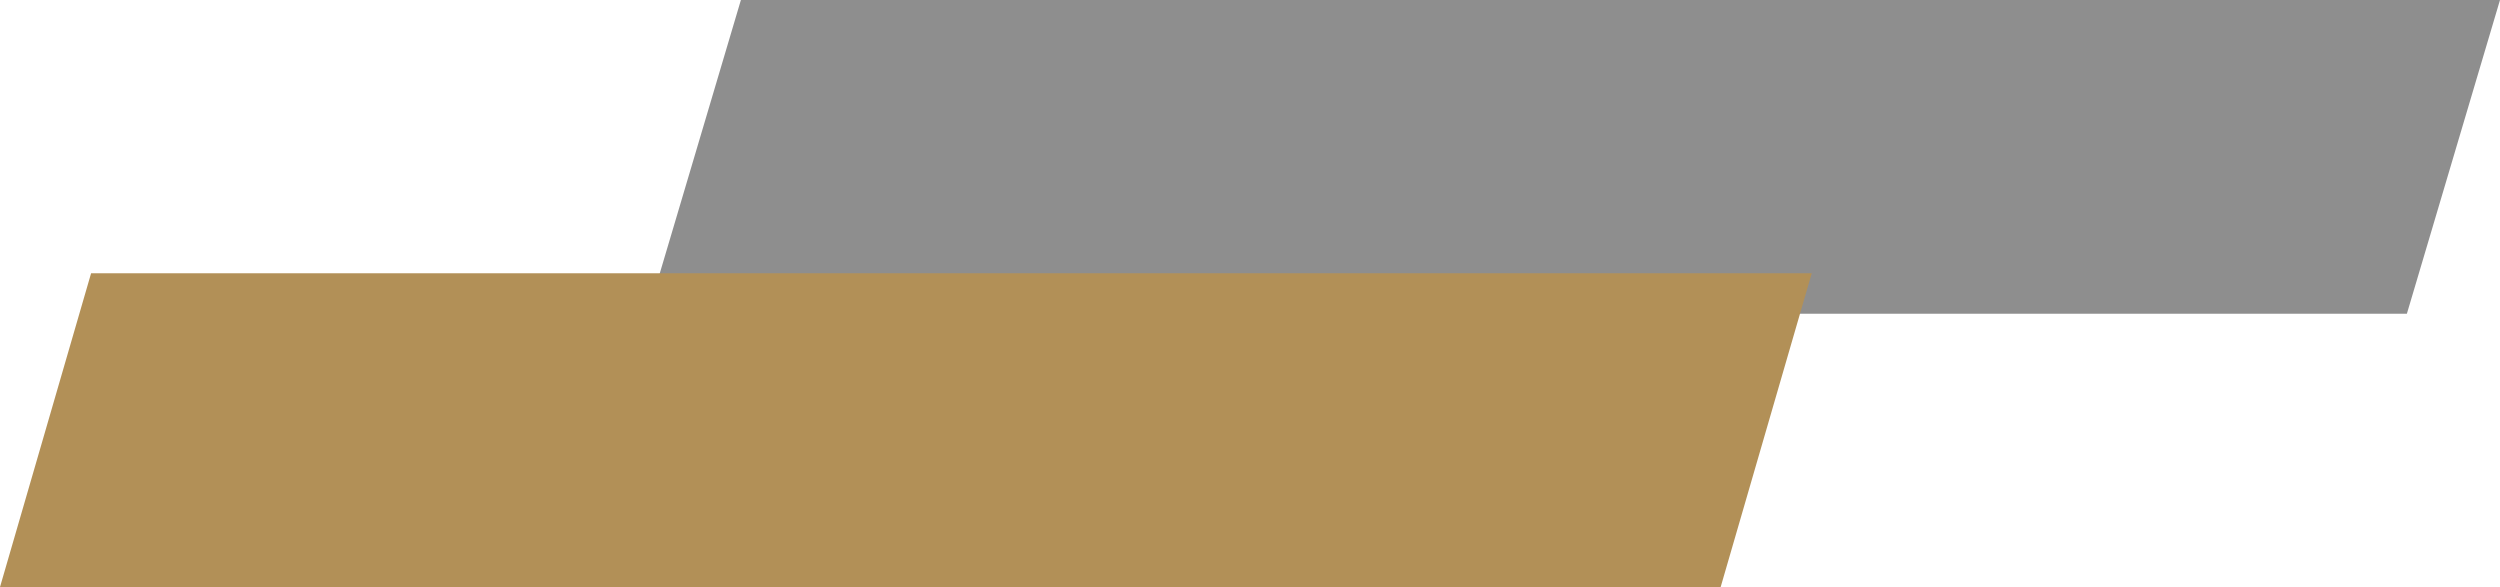
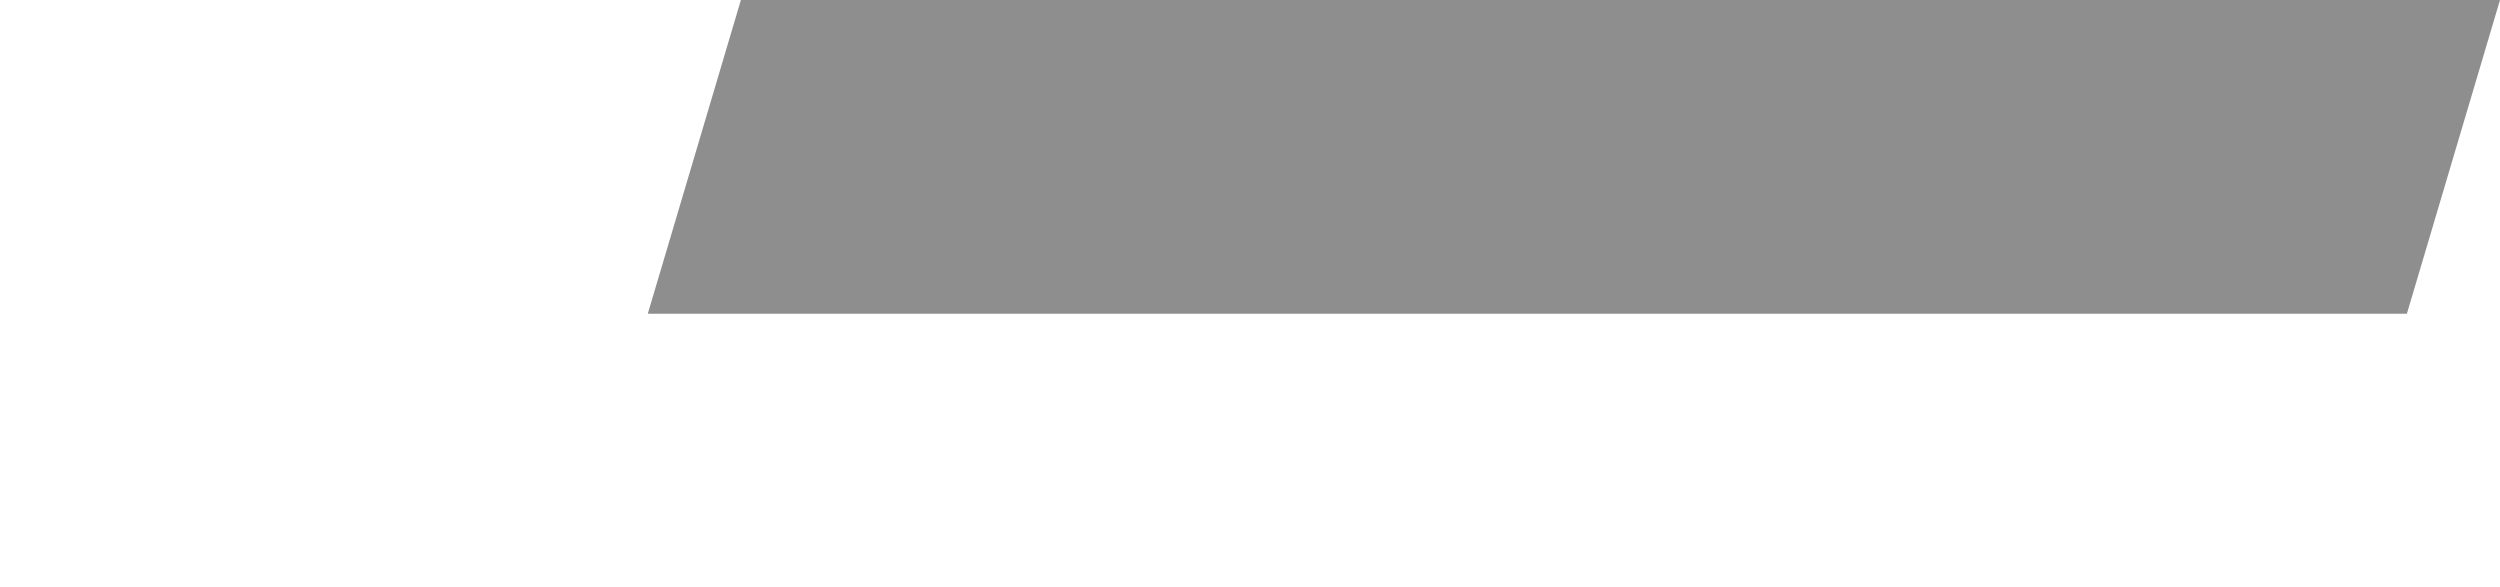
<svg xmlns="http://www.w3.org/2000/svg" width="247" height="58" viewBox="0 0 247 58" fill="none">
  <path d="M73.201 0H247L237.799 31H64L73.201 0Z" fill="#8E8E8E" />
-   <path d="M9 27H179L170 58H0L9 27Z" fill="#B29057" />
</svg>